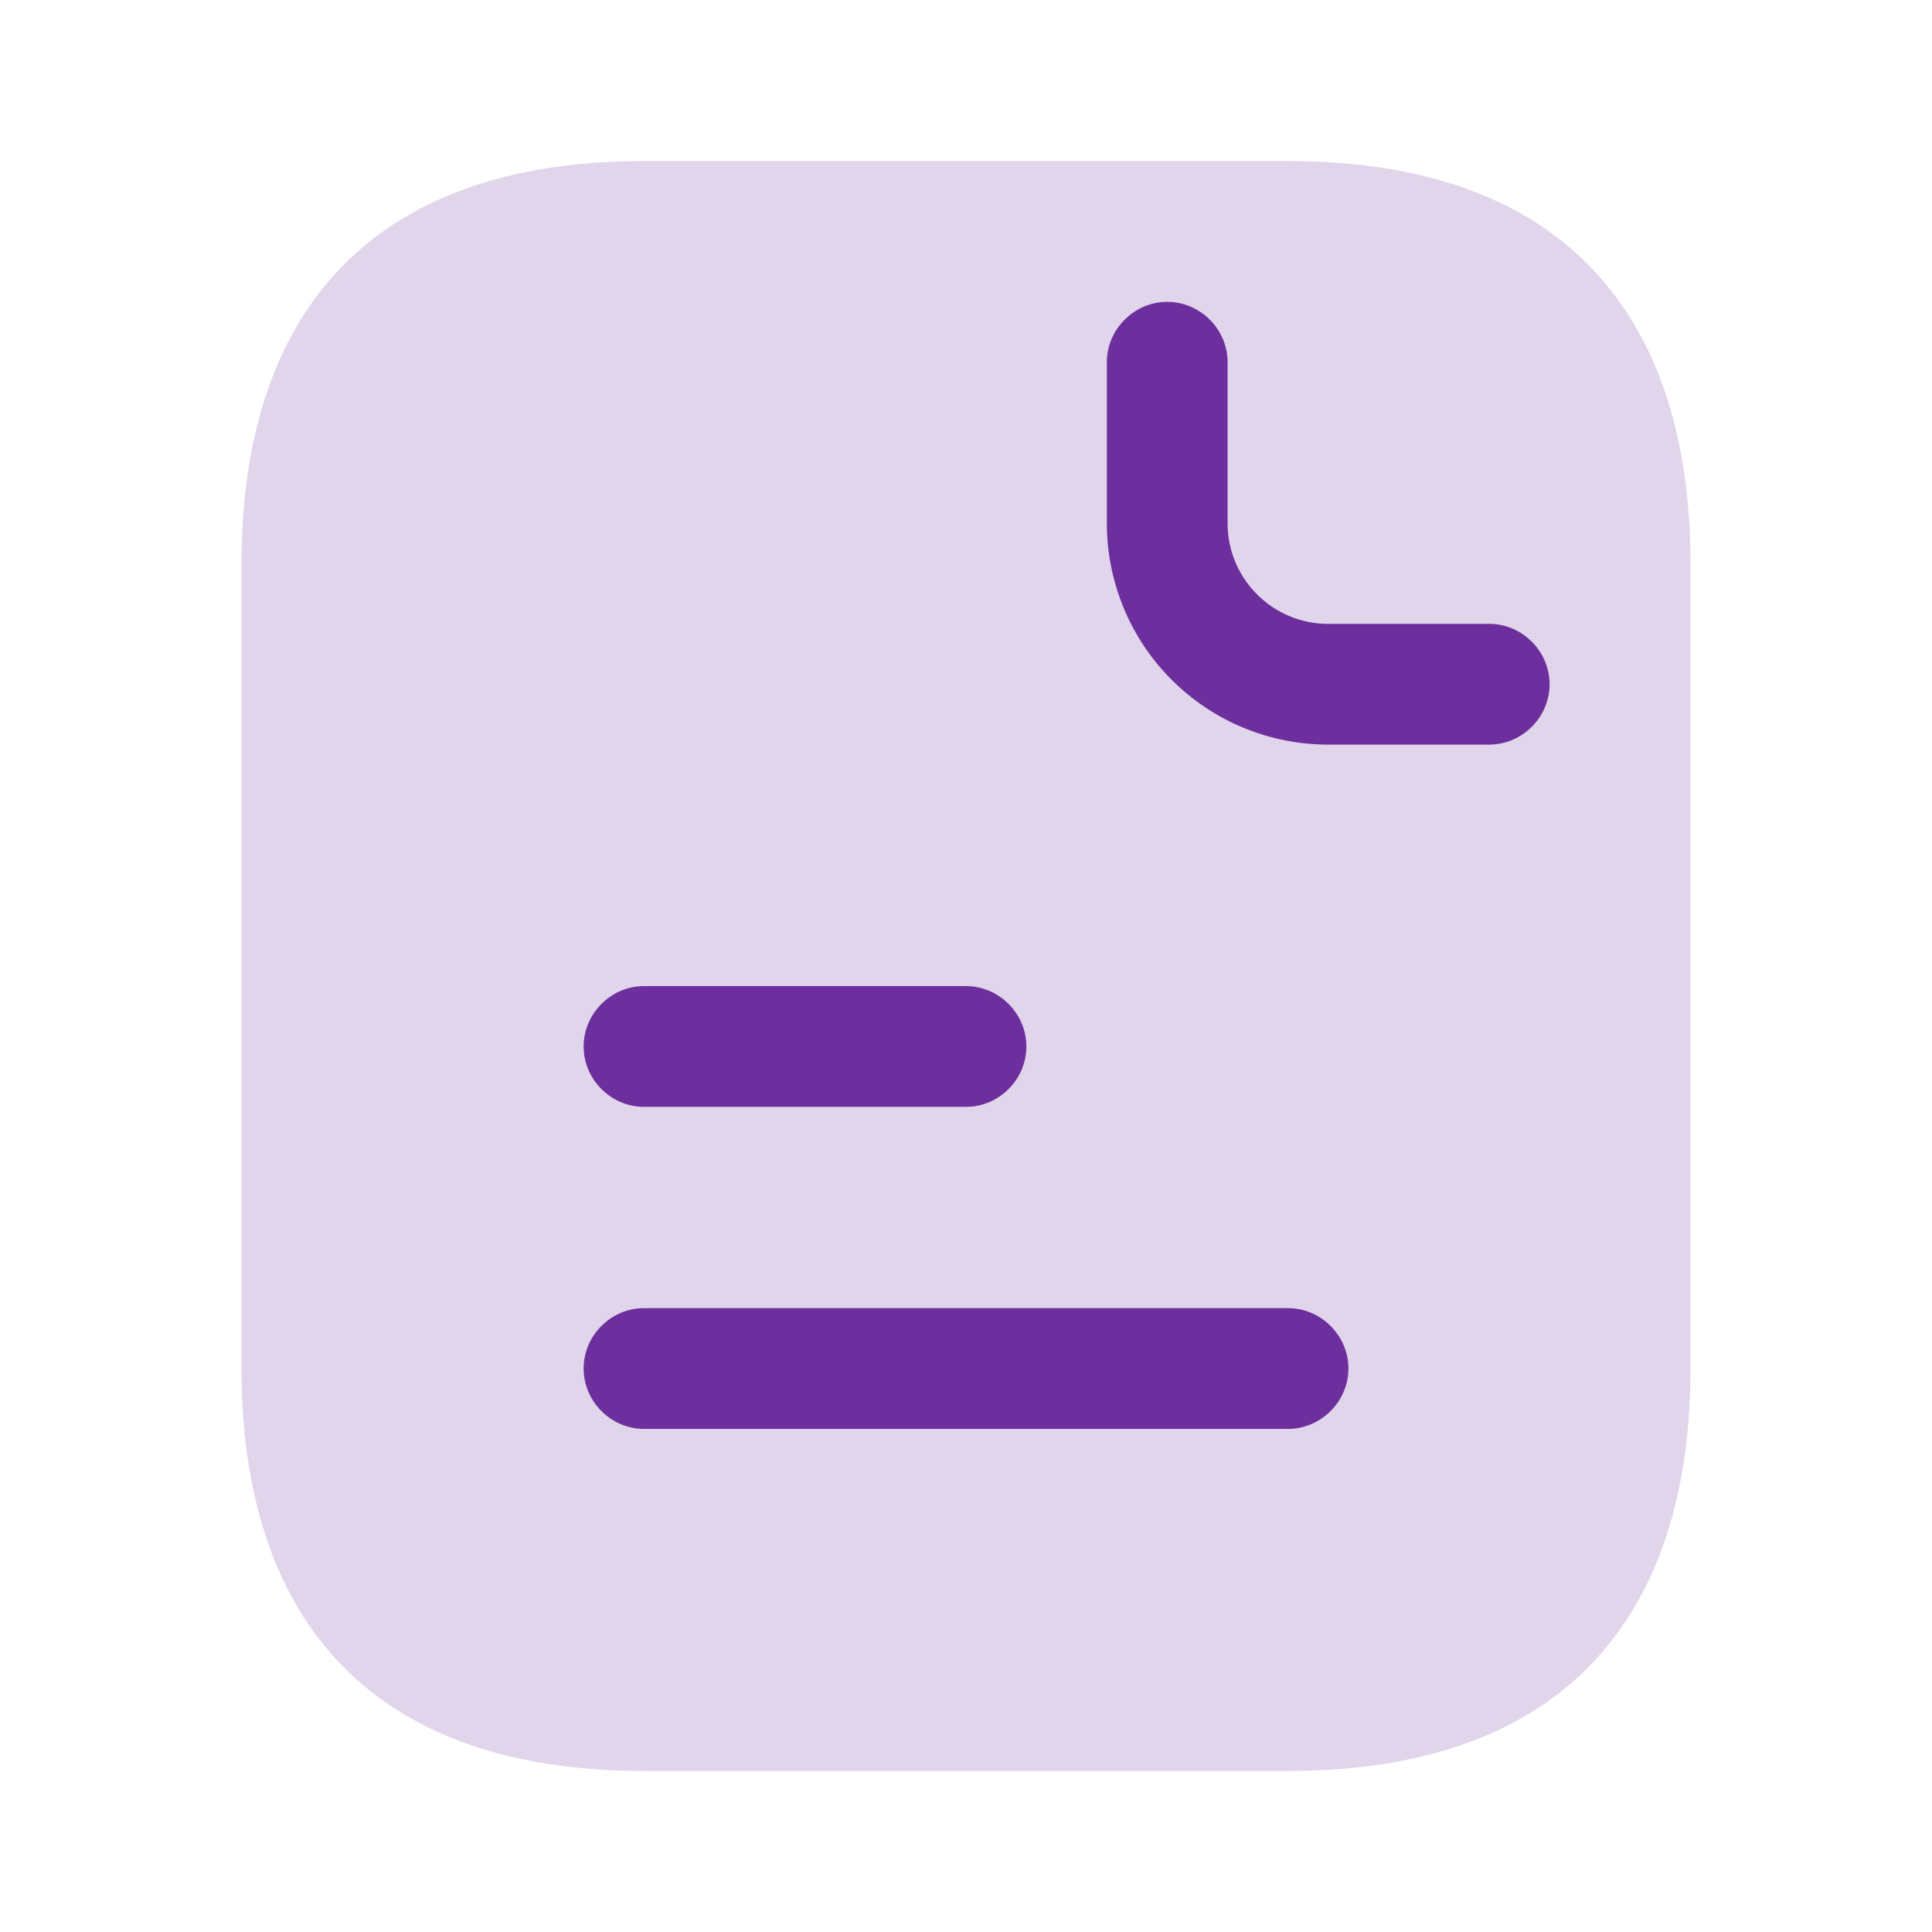
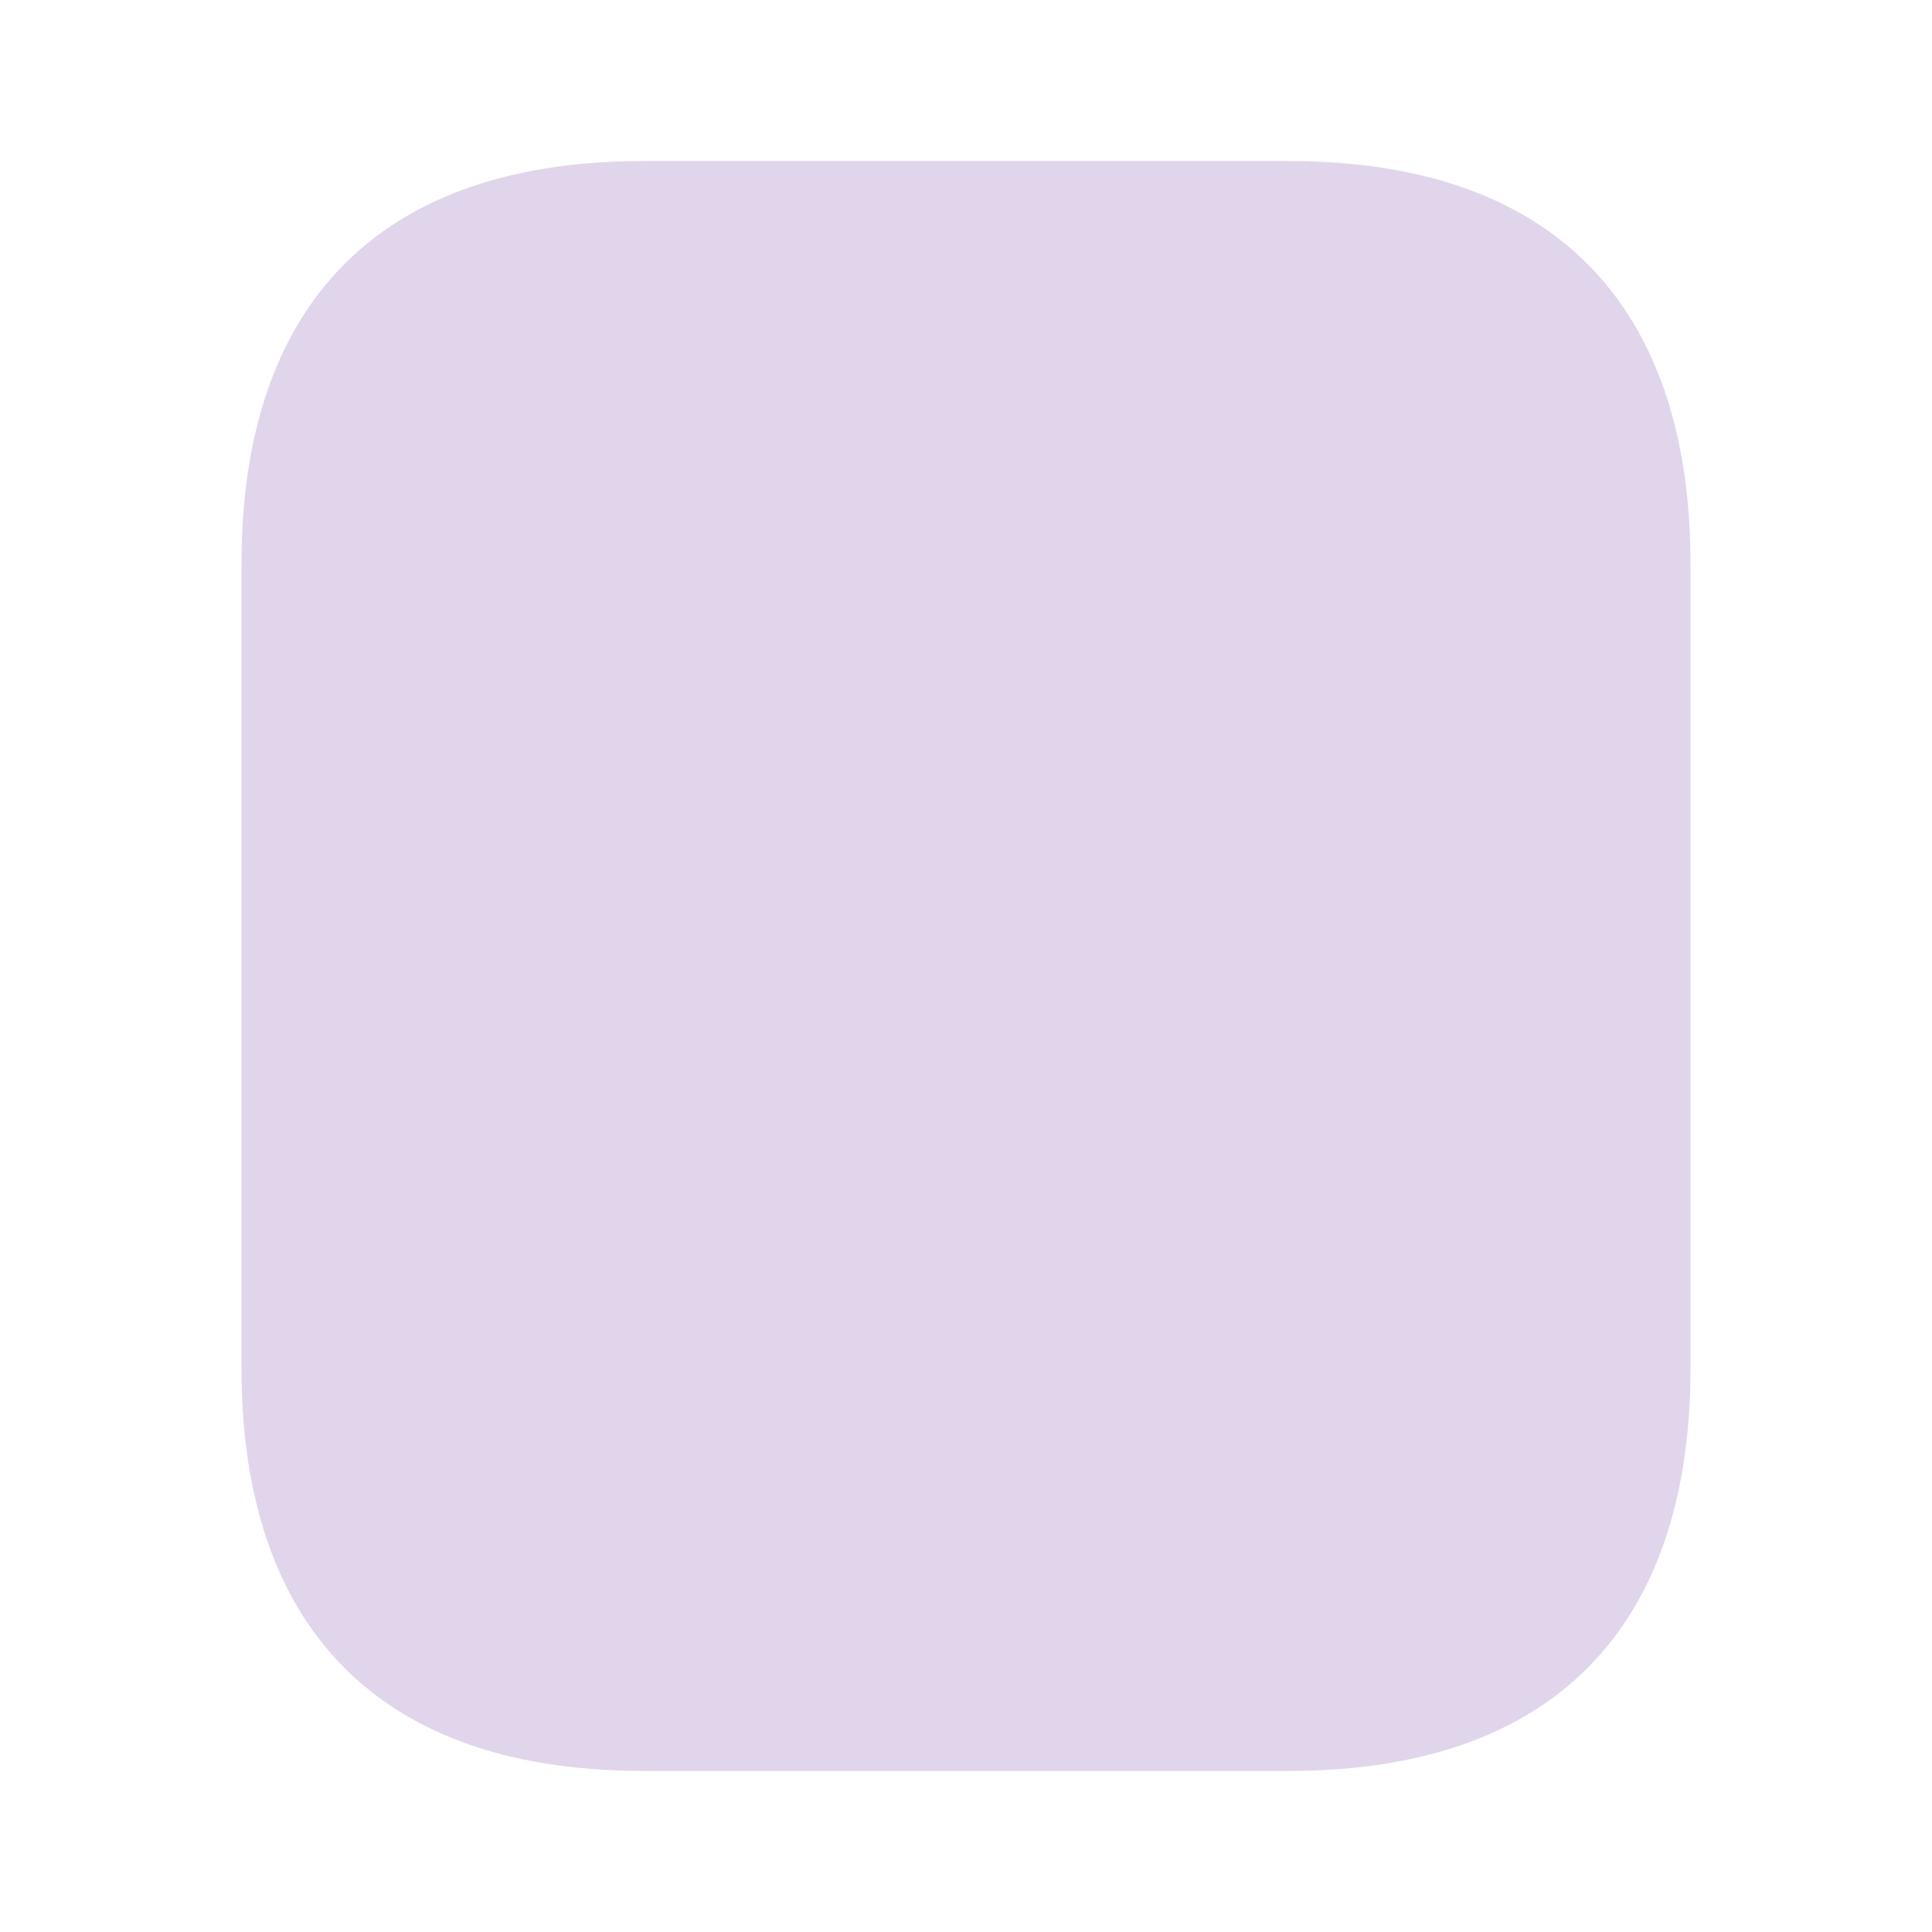
<svg xmlns="http://www.w3.org/2000/svg" width="32" height="32" fill="none">
  <path fill="#6D2F9E" d="M28 9.333v13.334c0 4-2 6.666-6.667 6.666H10.667C6 29.333 4 26.667 4 22.667V9.333c0-4 2-6.666 6.667-6.666h10.666C26 2.667 28 5.333 28 9.333Z" opacity=".2" />
-   <path fill="#6D2F9E" d="M24.666 12.333H22a3.665 3.665 0 0 1-3.667-3.666V6c0-.547.453-1 1-1 .547 0 1 .453 1 1v2.667c0 .92.747 1.666 1.667 1.666h2.666c.547 0 1 .454 1 1 0 .547-.453 1-1 1ZM16 18.333h-5.333c-.547 0-1-.453-1-1 0-.546.453-1 1-1H16c.547 0 1 .454 1 1 0 .547-.453 1-1 1ZM21.334 23.667H10.667c-.547 0-1-.454-1-1 0-.547.453-1 1-1h10.667c.546 0 1 .453 1 1 0 .546-.454 1-1 1Z" />
</svg>